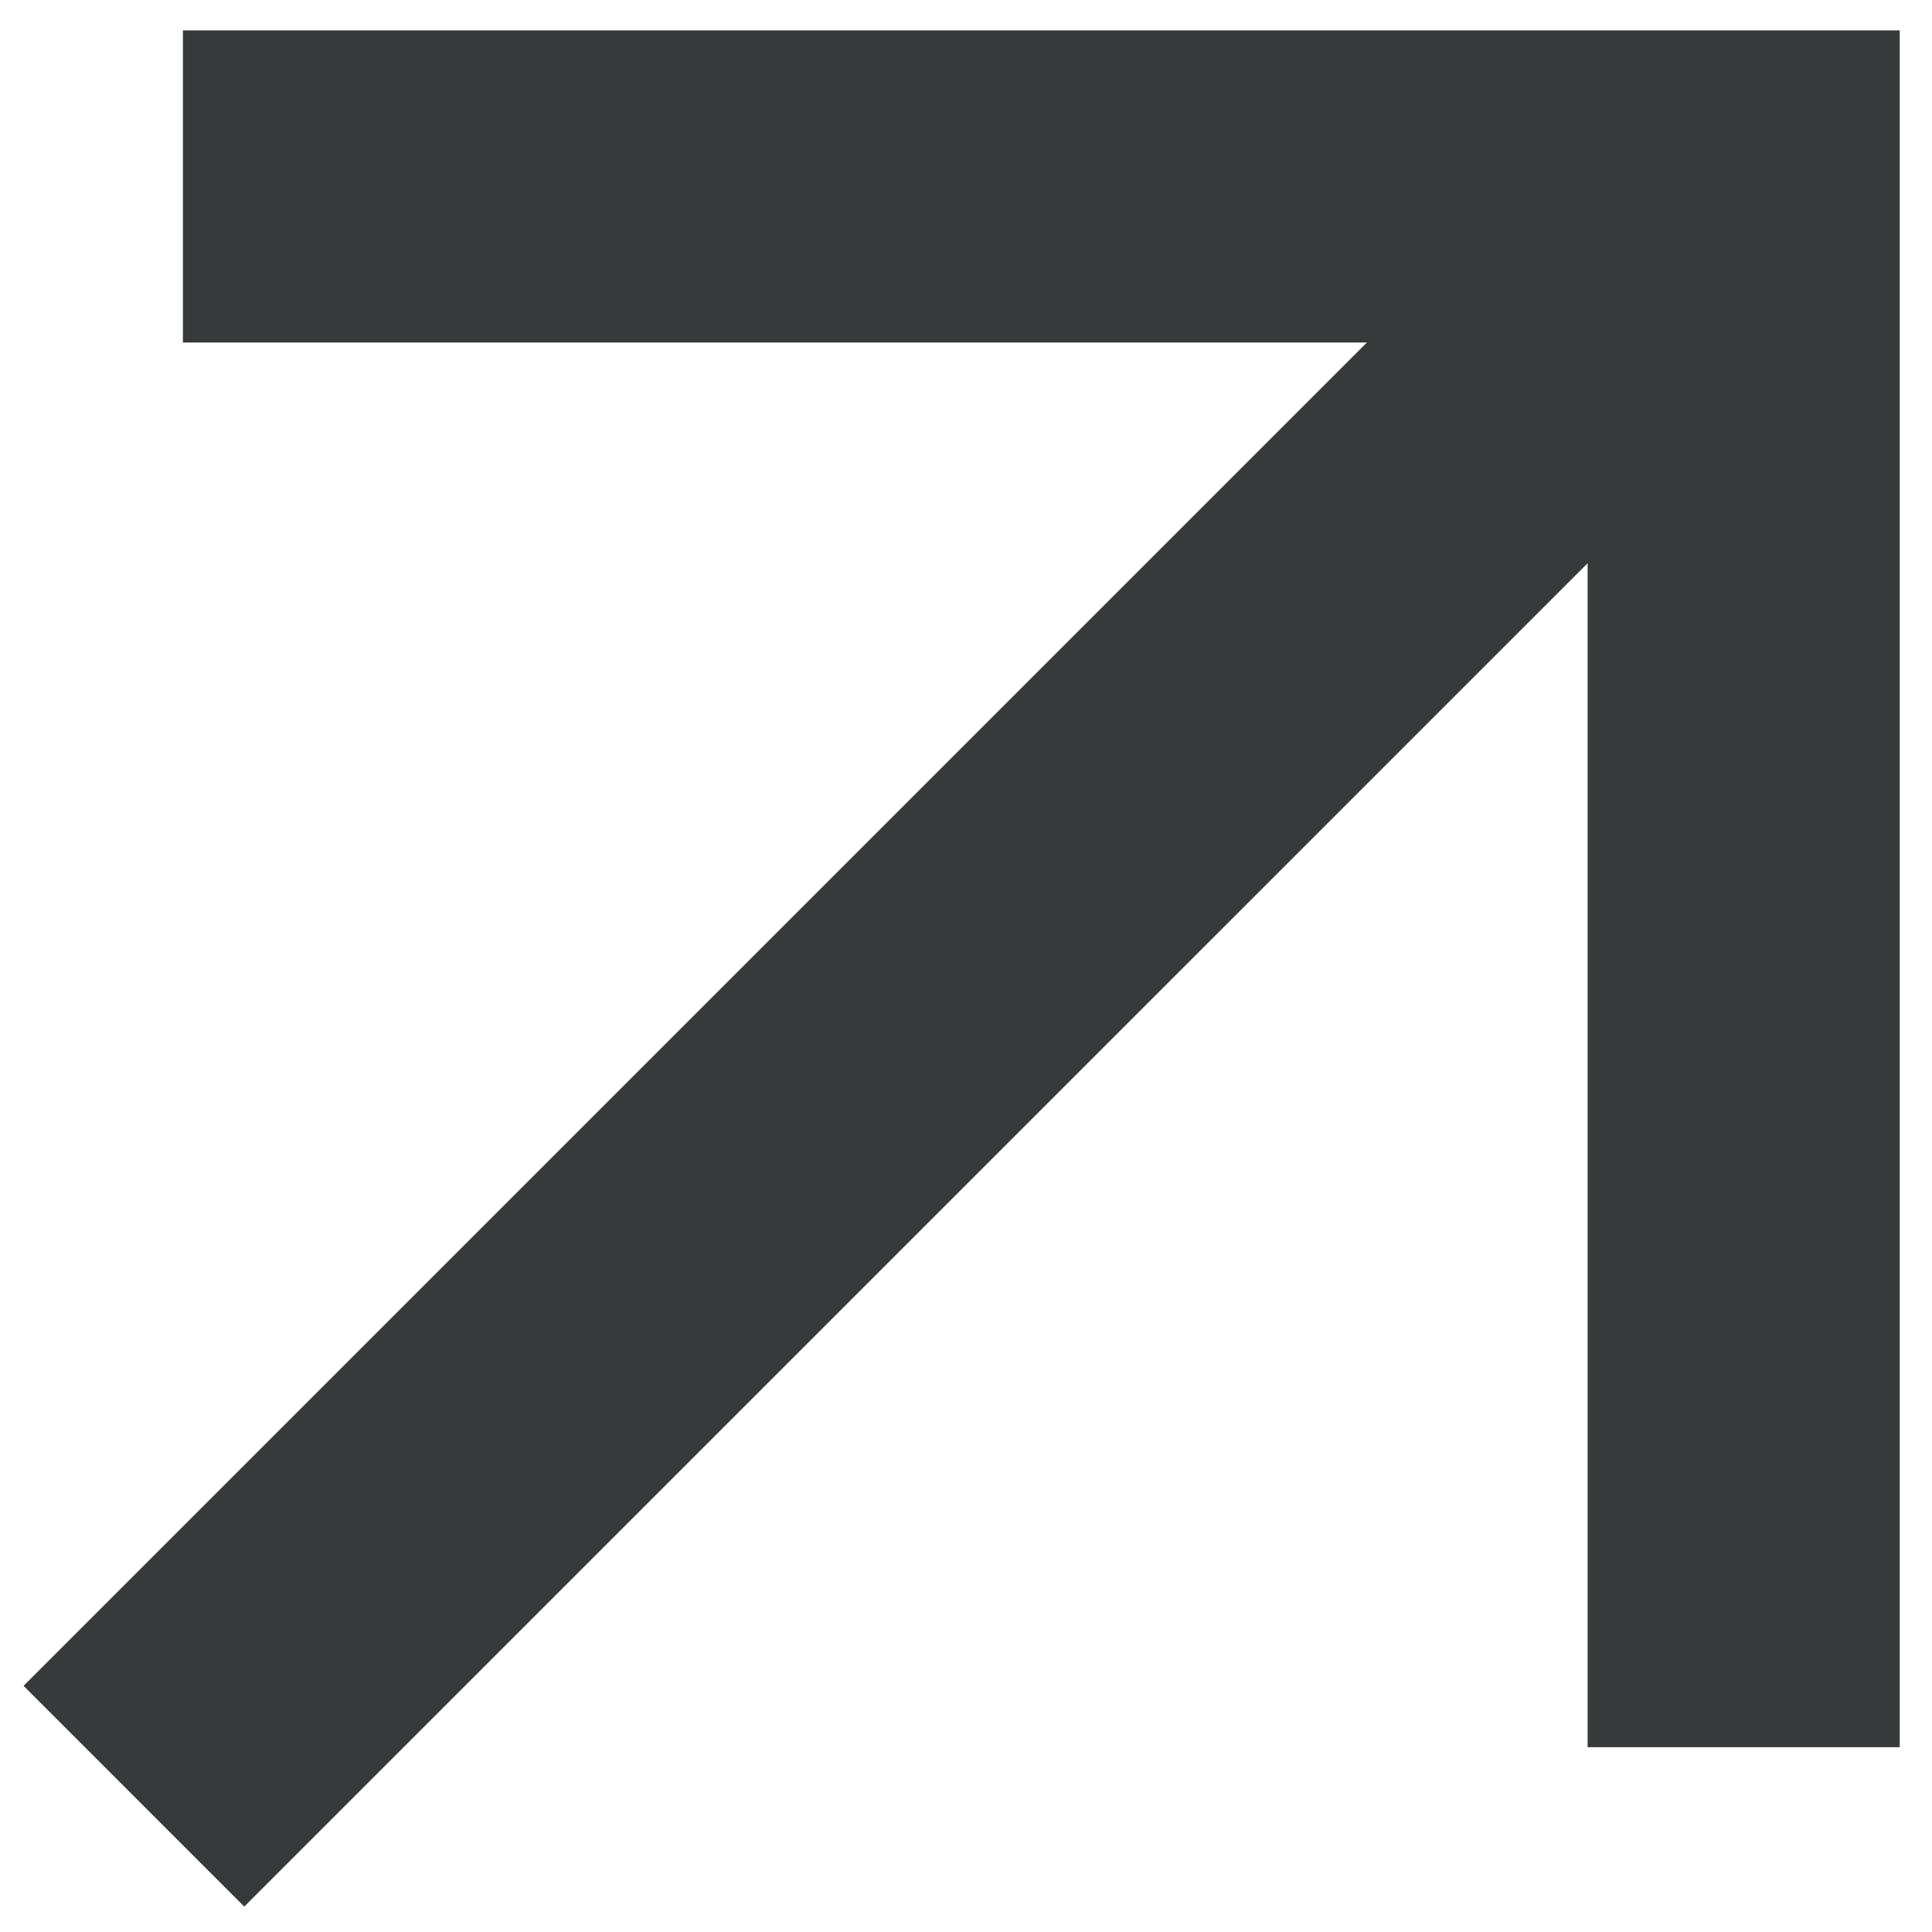
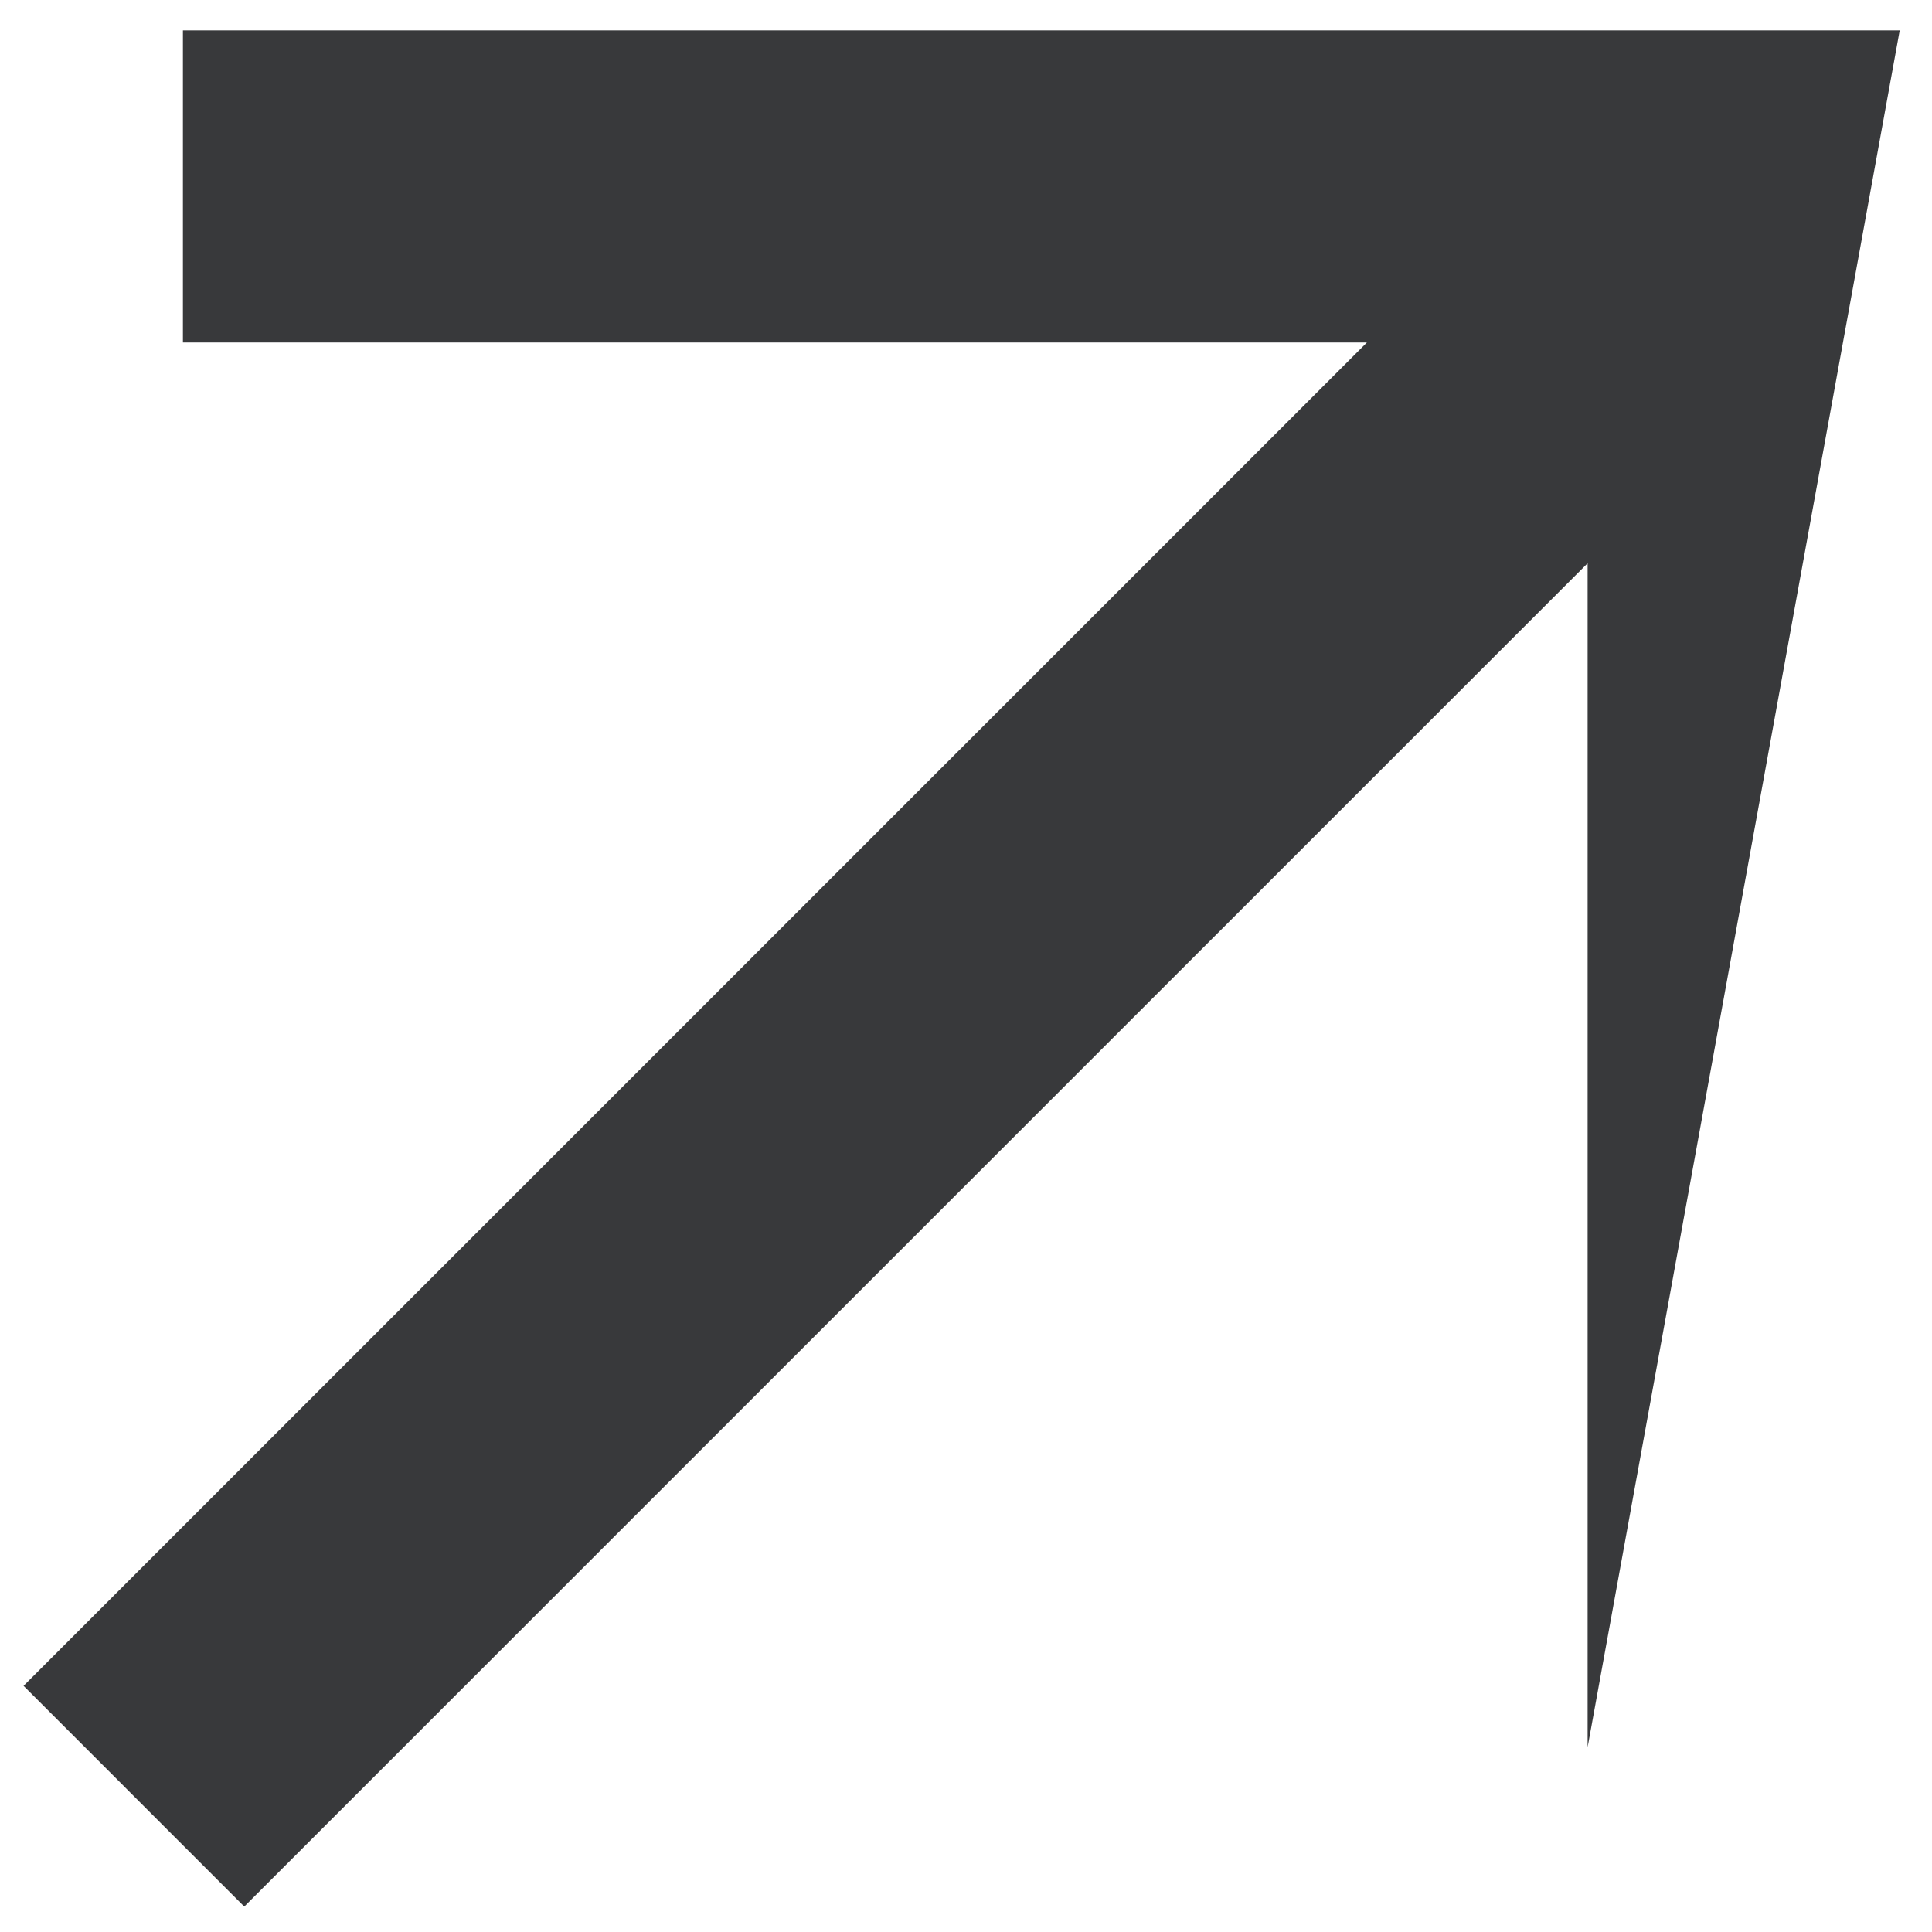
<svg xmlns="http://www.w3.org/2000/svg" width="56" height="56" viewBox="0 0 56 56" fill="none">
-   <path d="M46.018 16.326L7.08 55.263L0.683 48.865L39.62 9.928L5.302 9.928L5.302 0.881H55.064V50.644L46.018 50.644L46.018 16.326Z" fill="#38393B" />
+   <path d="M46.018 16.326L7.08 55.263L0.683 48.865L39.62 9.928L5.302 9.928L5.302 0.881H55.064L46.018 50.644L46.018 16.326Z" fill="#38393B" />
</svg>